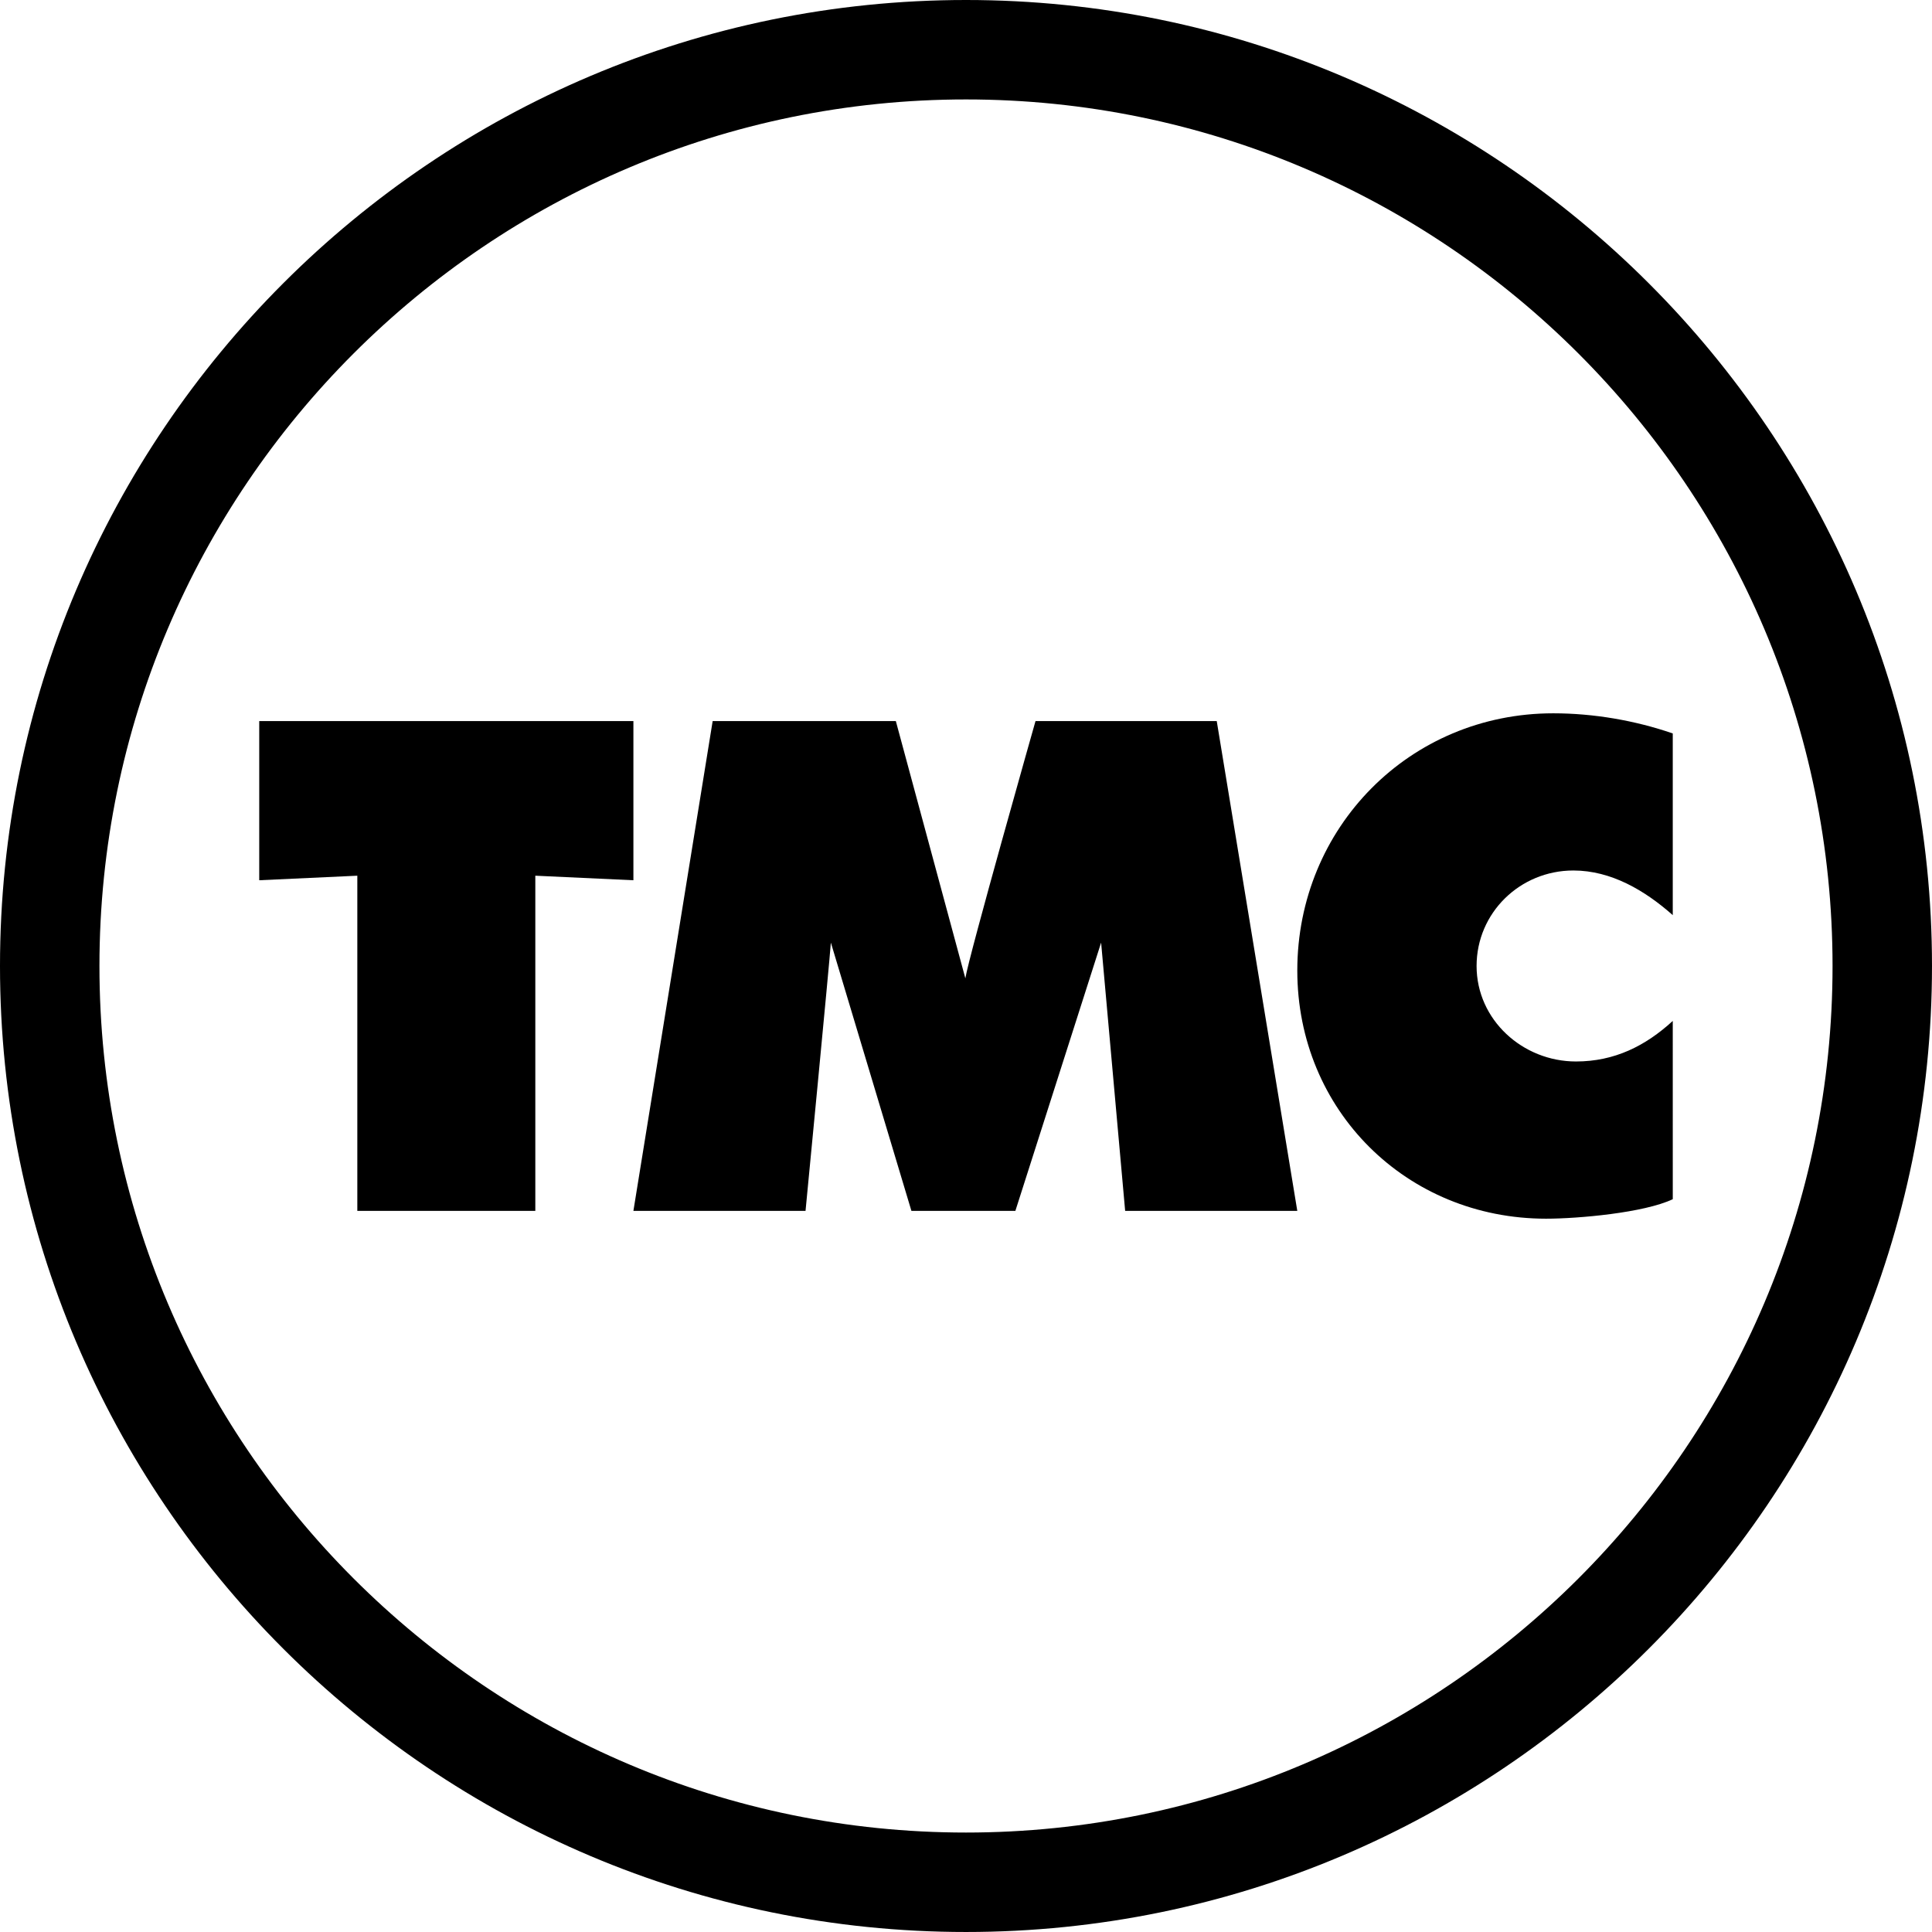
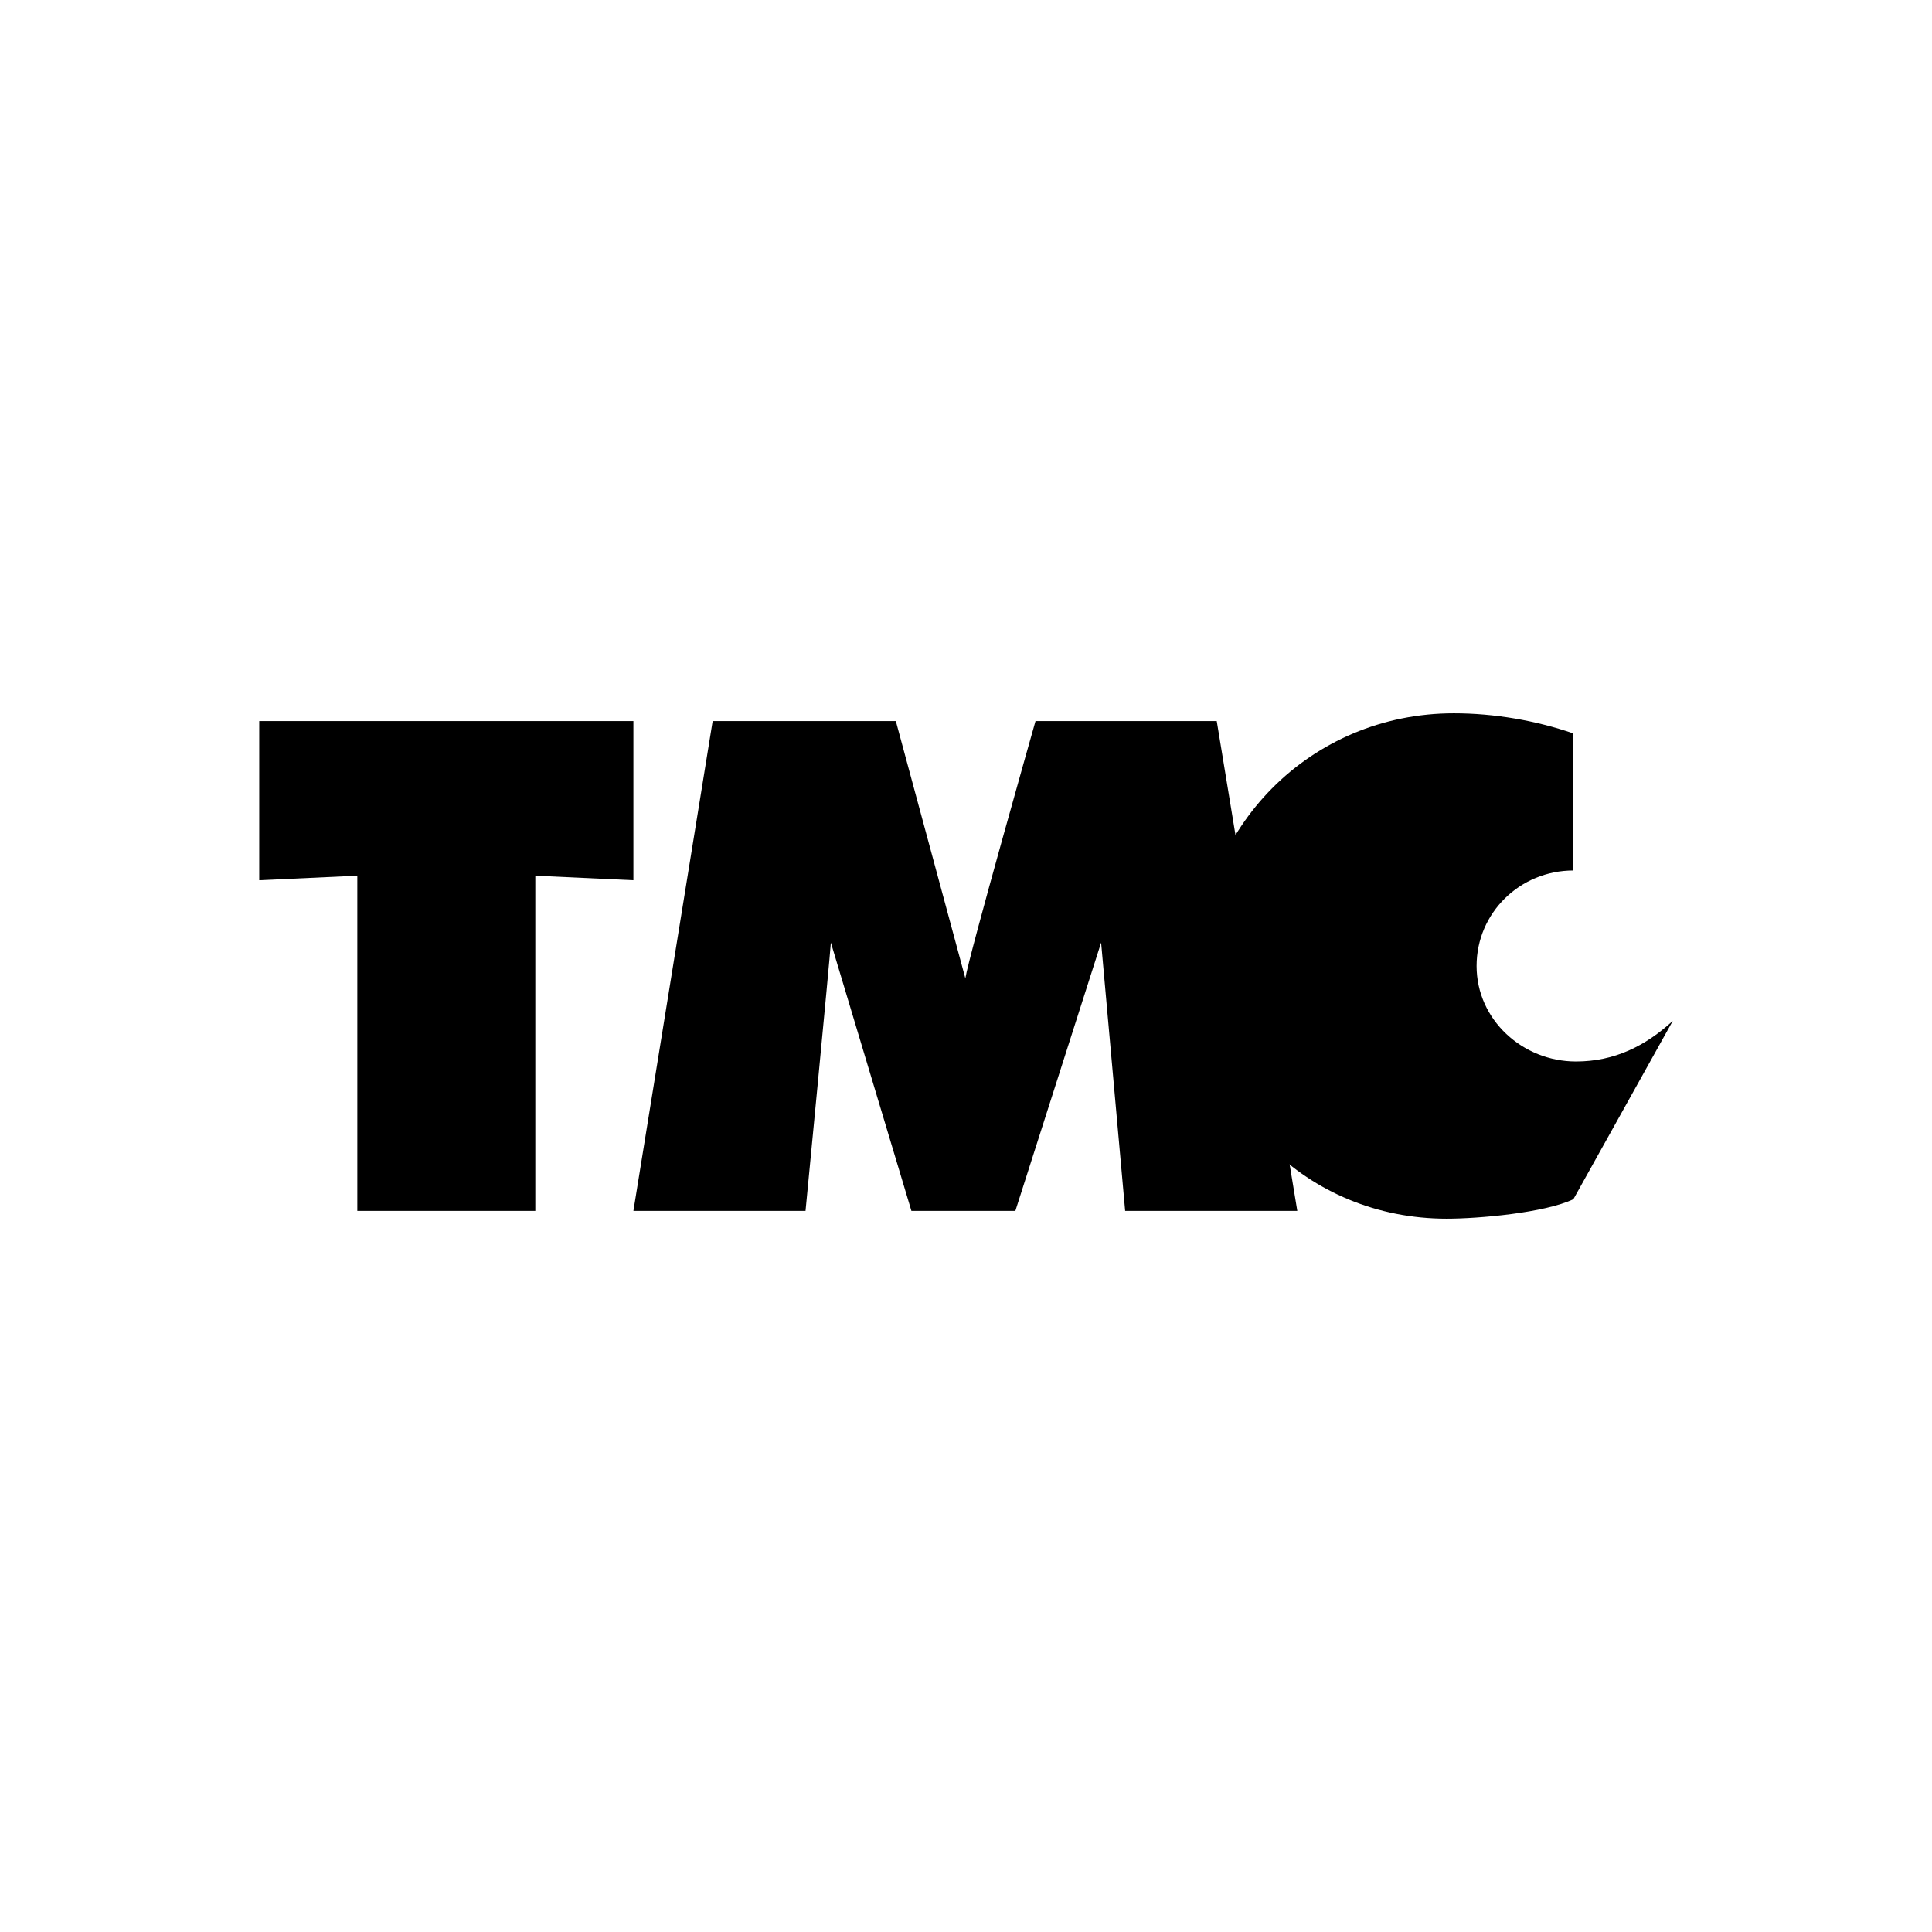
<svg xmlns="http://www.w3.org/2000/svg" version="1.1" id="圖層_1" x="0px" y="0px" width="244.305px" height="244.305px" viewBox="0 0 244.305 244.305" enable-background="new 0 0 244.305 244.305" xml:space="preserve">
  <g>
    <path d="M32.781,91.184h47.314v20.125l-12.403-0.575v42.386H45.184v-42.386l-12.403,0.575V91.184z" />
    <path d="M90.117,91.184h23.164l8.79,32.527c0.41-2.71,8.871-32.527,8.871-32.527h22.918l10.186,61.936h-21.768l-3.04-33.925   l-10.843,33.925h-13.144l-10.186-33.925c-0.164,2.464-3.204,33.925-3.204,33.925H80.095L90.117,91.184z" />
-     <path d="M211.524,129.098c-3.454,3.168-7.375,5.128-12.239,5.128c-6.735,0-12.568-5.258-12.568-12.075   c0-6.736,5.505-12.075,12.24-12.075c4.789,0,9.068,2.542,12.567,5.646V92.745c-4.764-1.643-10.021-2.546-15.114-2.546   c-18.153,0-32.364,14.457-32.364,32.529c0,17.661,13.801,31.378,31.46,31.378c4.025,0,12.404-0.74,16.02-2.465L211.524,129.098   L211.524,129.098z" />
+     <path d="M211.524,129.098c-3.454,3.168-7.375,5.128-12.239,5.128c-6.735,0-12.568-5.258-12.568-12.075   c0-6.736,5.505-12.075,12.24-12.075V92.745c-4.764-1.643-10.021-2.546-15.114-2.546   c-18.153,0-32.364,14.457-32.364,32.529c0,17.661,13.801,31.378,31.46,31.378c4.025,0,12.404-0.74,16.02-2.465L211.524,129.098   L211.524,129.098z" />
  </g>
  <g>
-     <path d="M122.152,244.304C54.797,244.304,0,189.507,0,122.151C0,54.797,54.797,0,122.152,0   c67.354,0,122.152,54.797,122.152,122.151C244.304,189.507,189.507,244.304,122.152,244.304z M122.152,12.575   c-60.42,0-109.577,49.156-109.577,109.577s49.157,109.577,109.577,109.577c60.421,0,109.577-49.156,109.577-109.577   S182.573,12.575,122.152,12.575z" />
-   </g>
+     </g>
</svg>